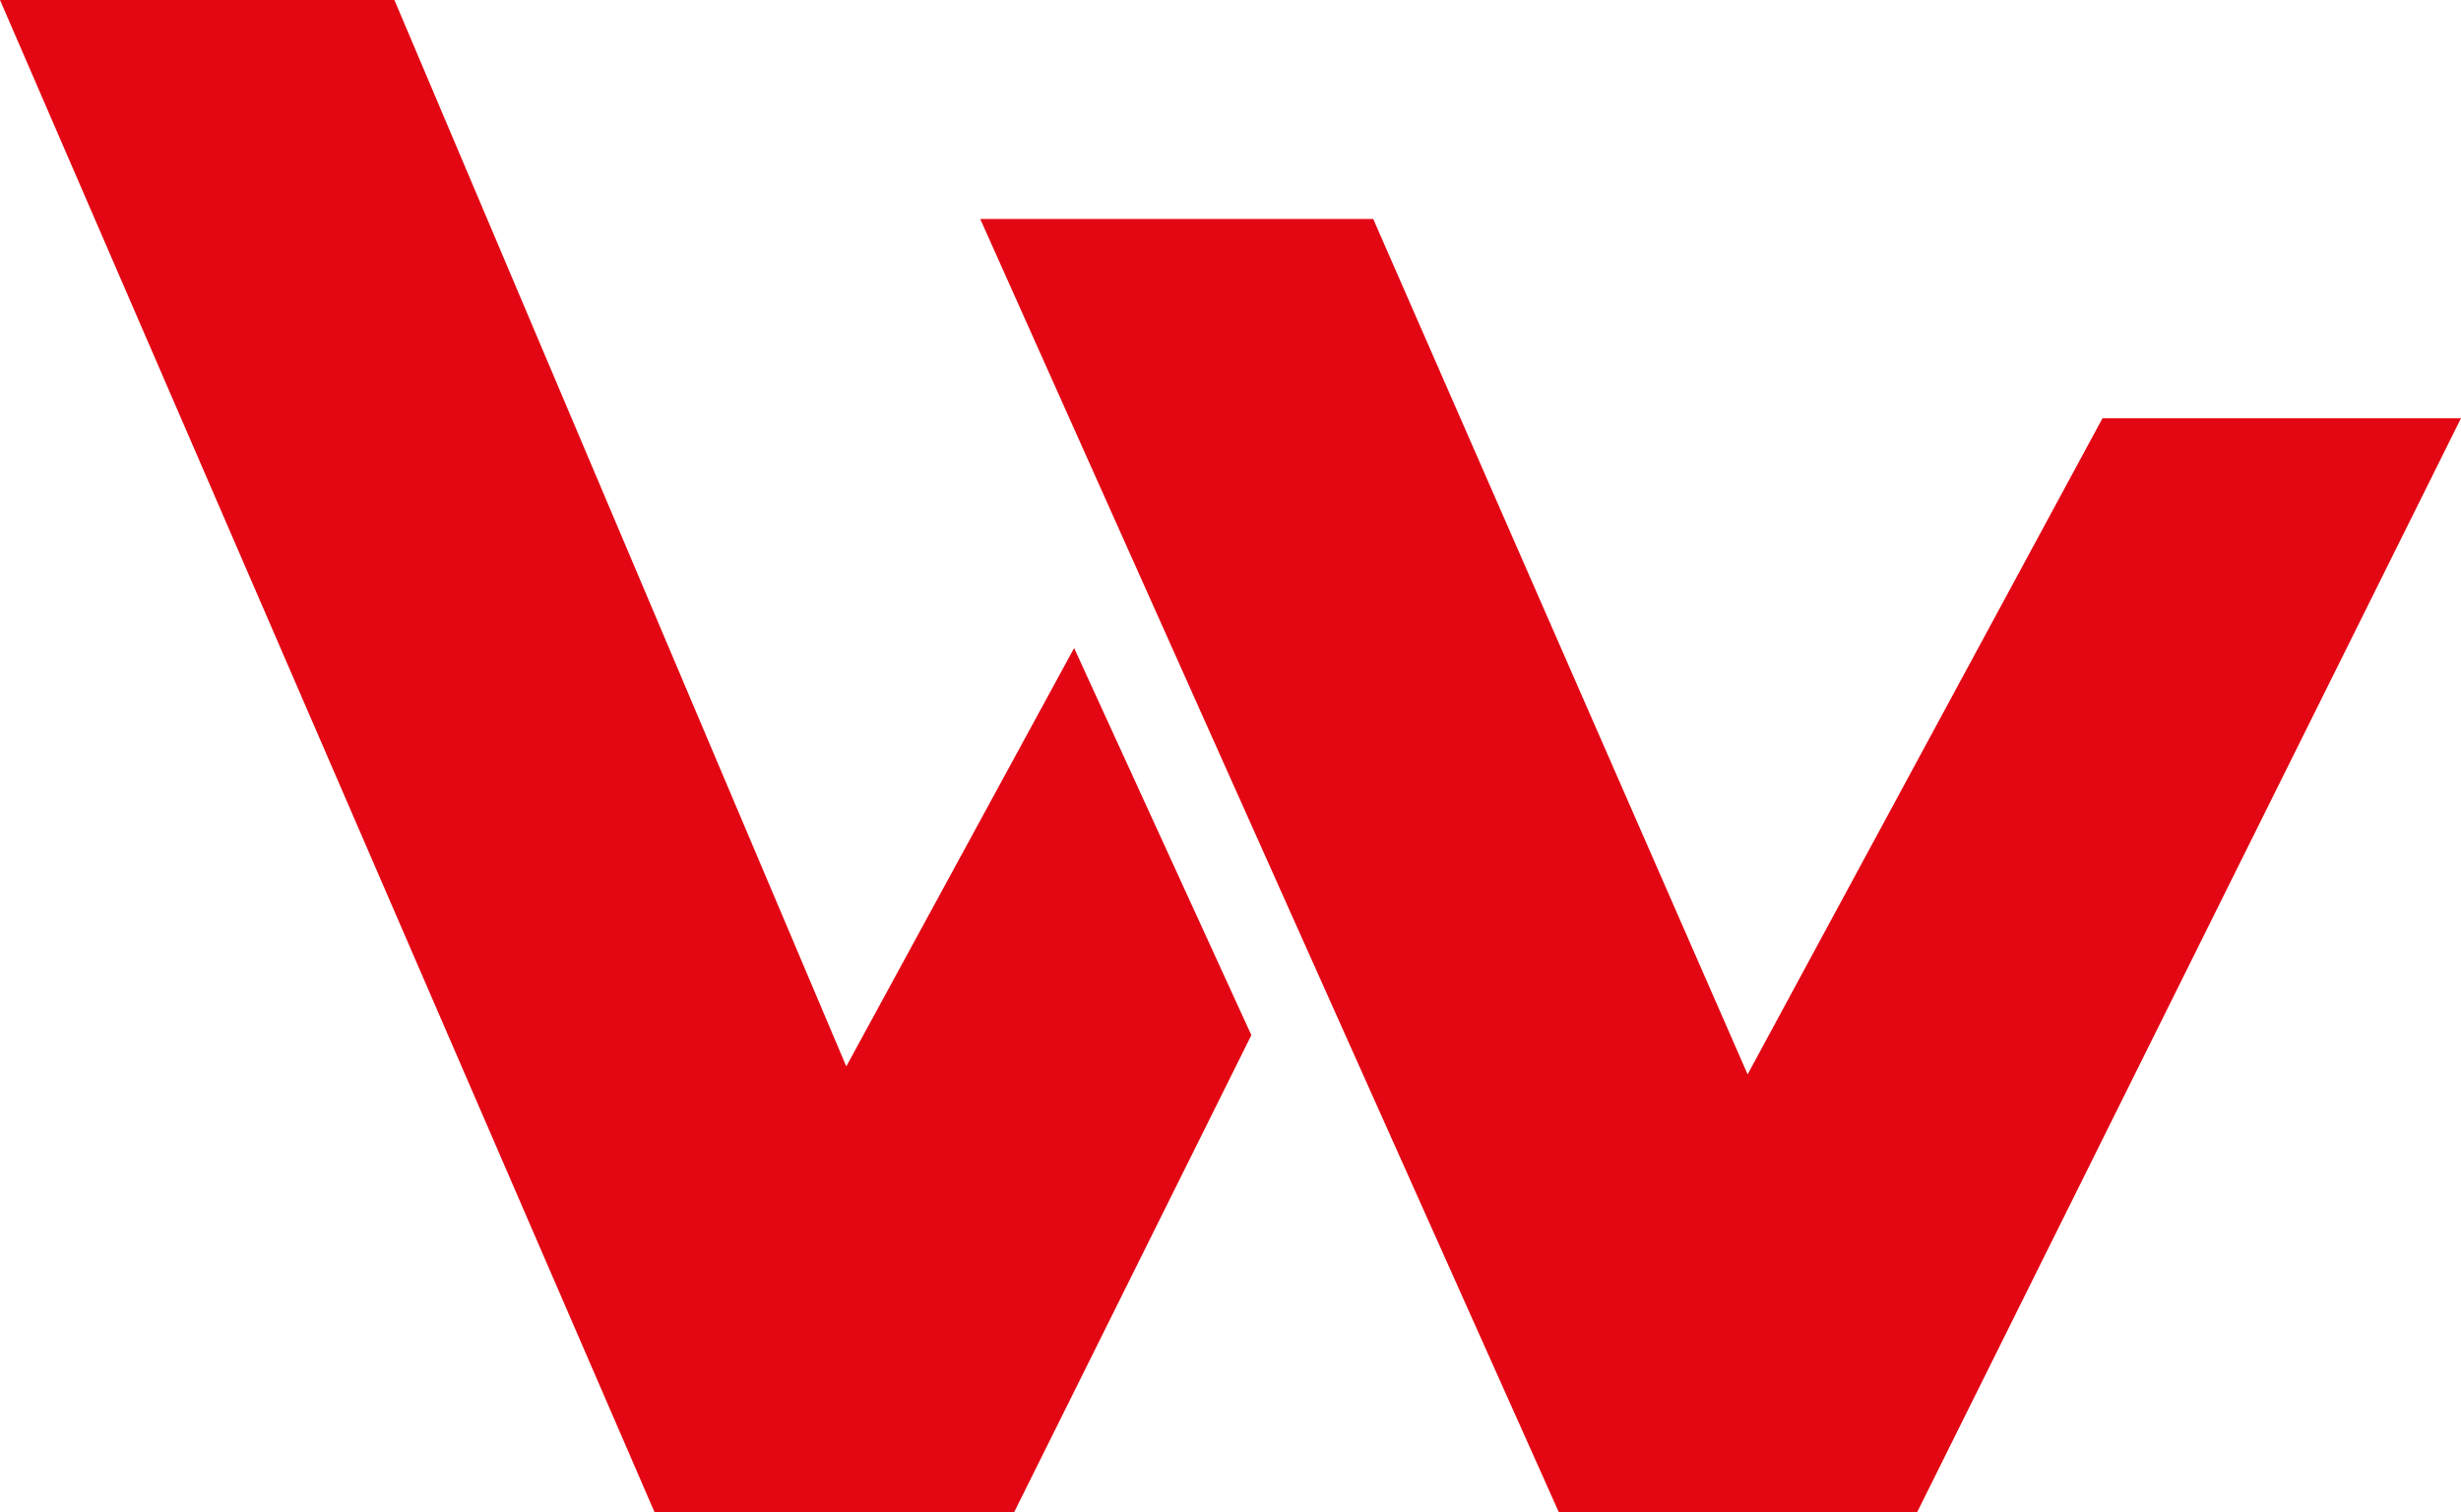
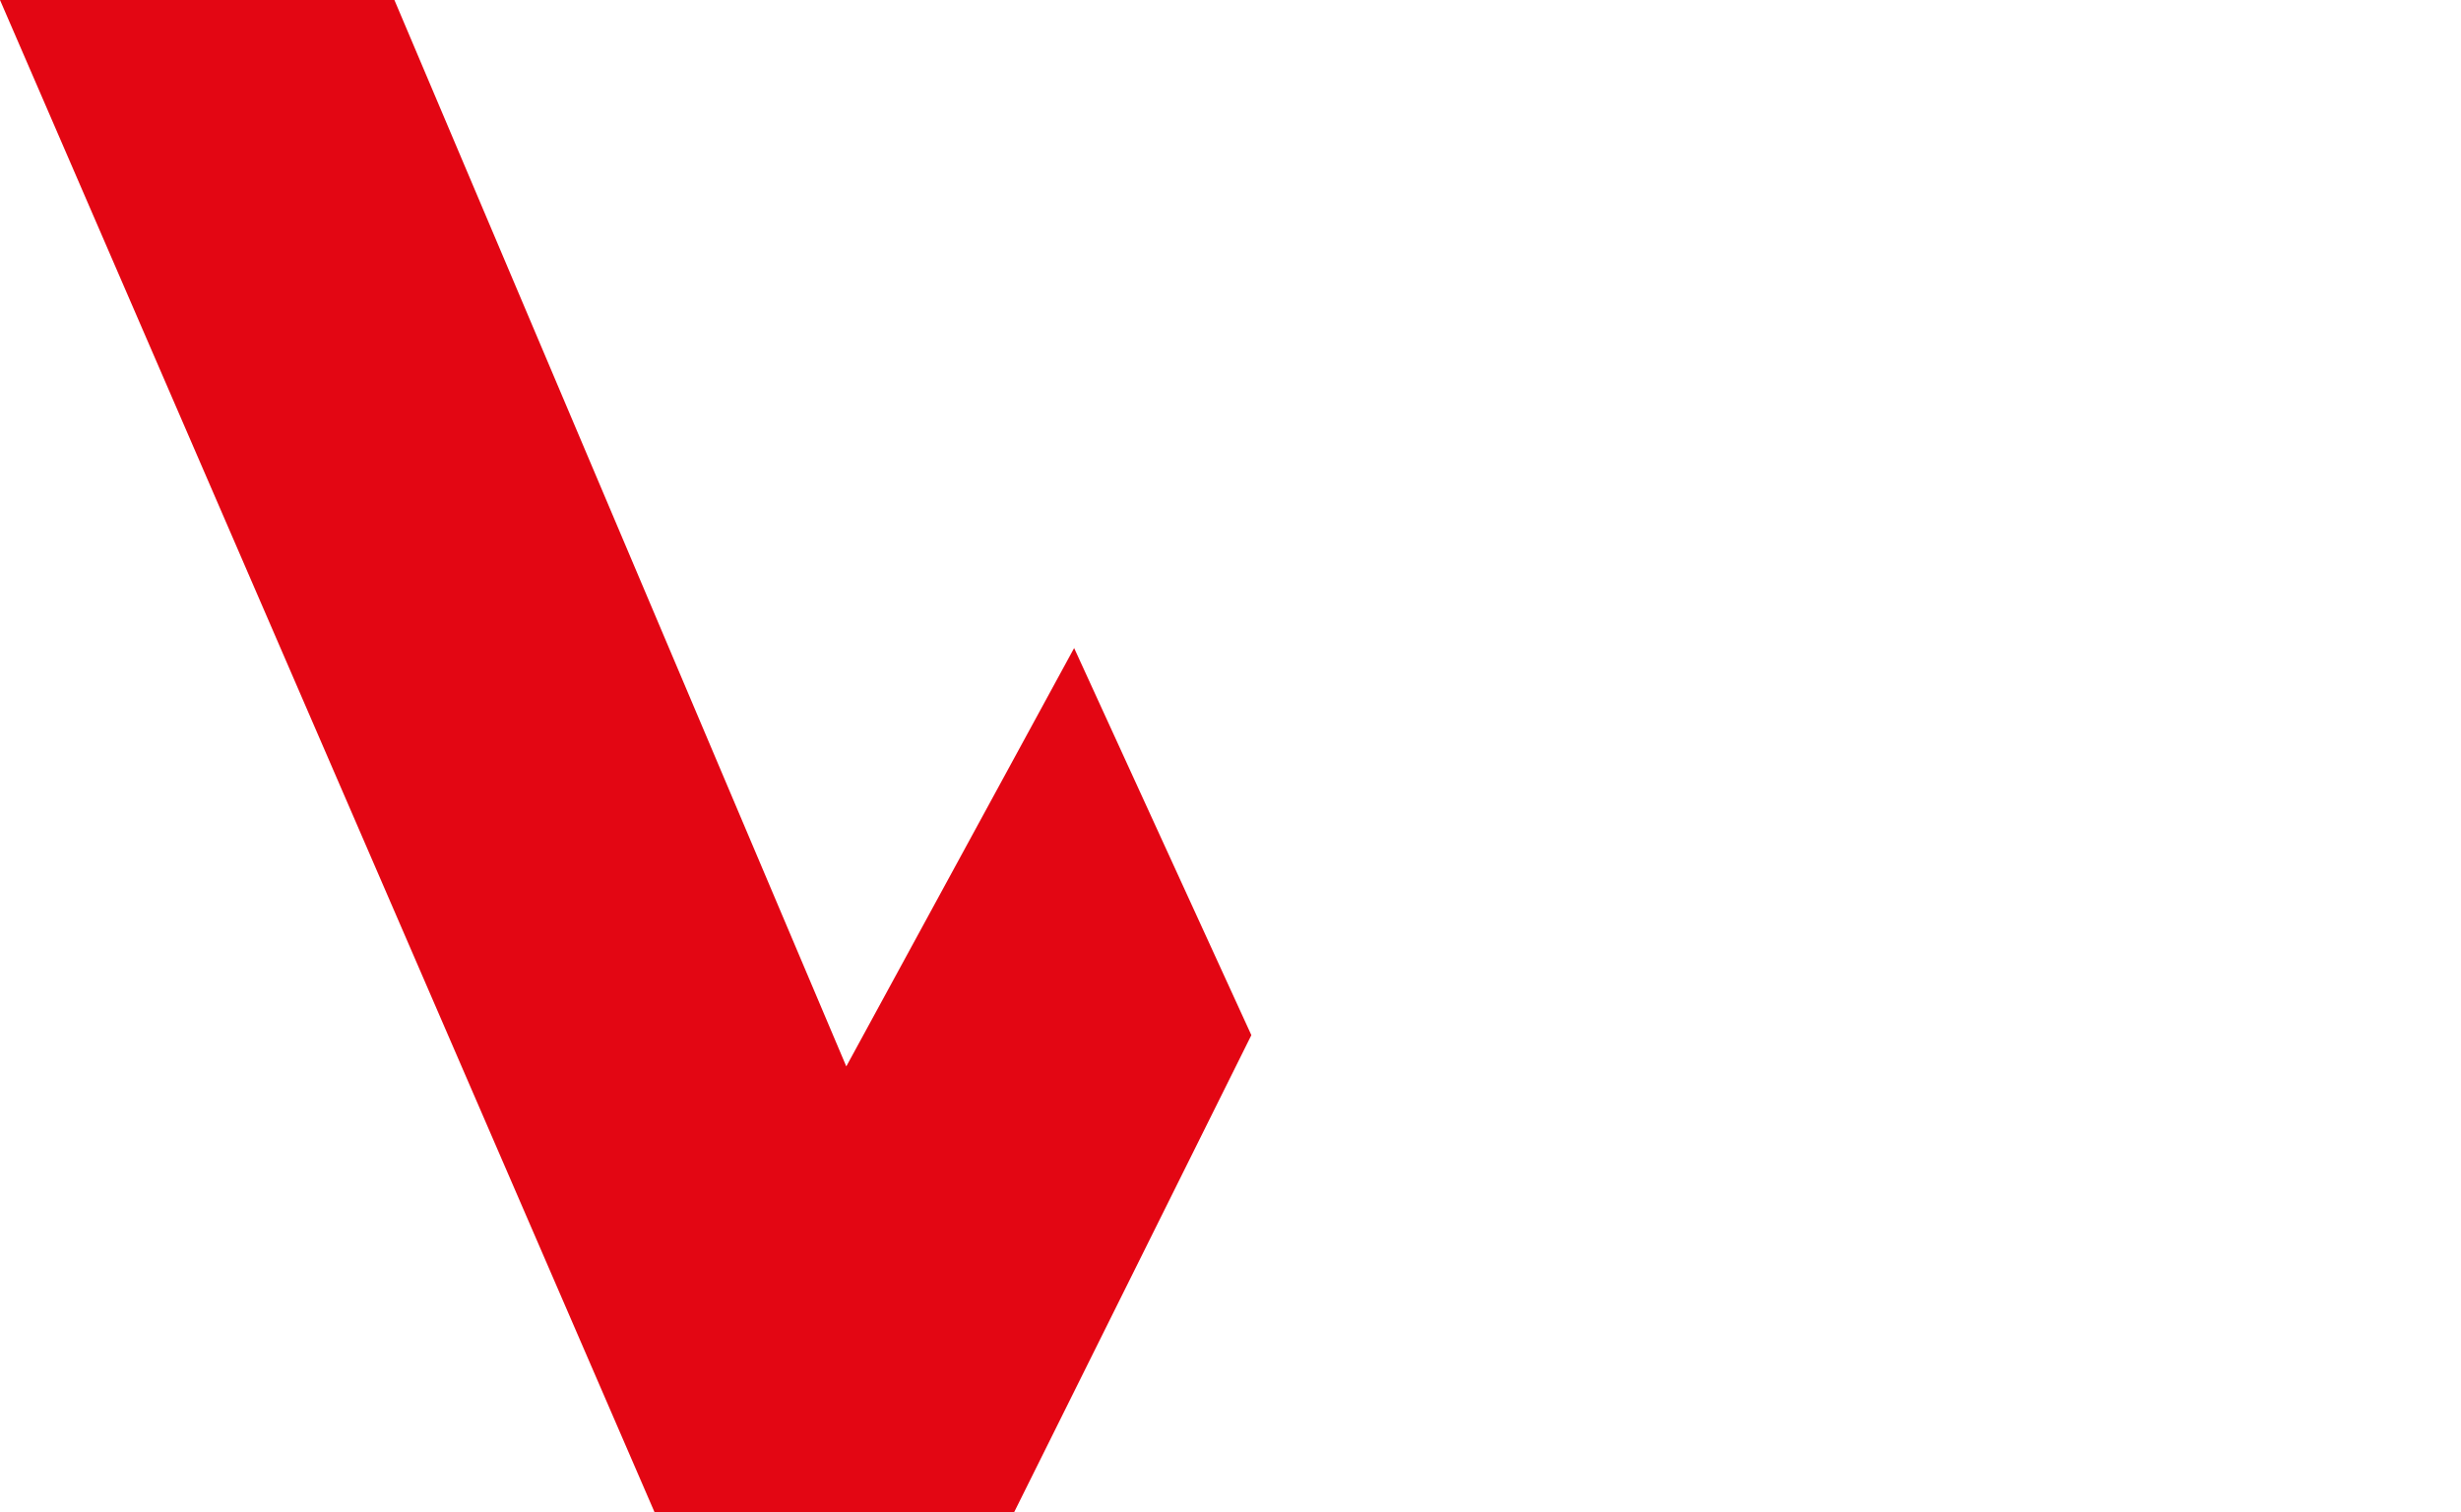
<svg xmlns="http://www.w3.org/2000/svg" width="236" height="145" viewBox="0 0 236 145" fill="none">
  <path d="M0 0L62.76 145H97.26L120 99.269L103.005 62.146L81.156 102.267L37.822 0H0Z" fill="#E30613" />
-   <path d="M201.624 40.105L167.589 103.031L131.686 21H94L149.478 145H183.854L236 40.105H201.624Z" fill="#E30613" />
</svg>